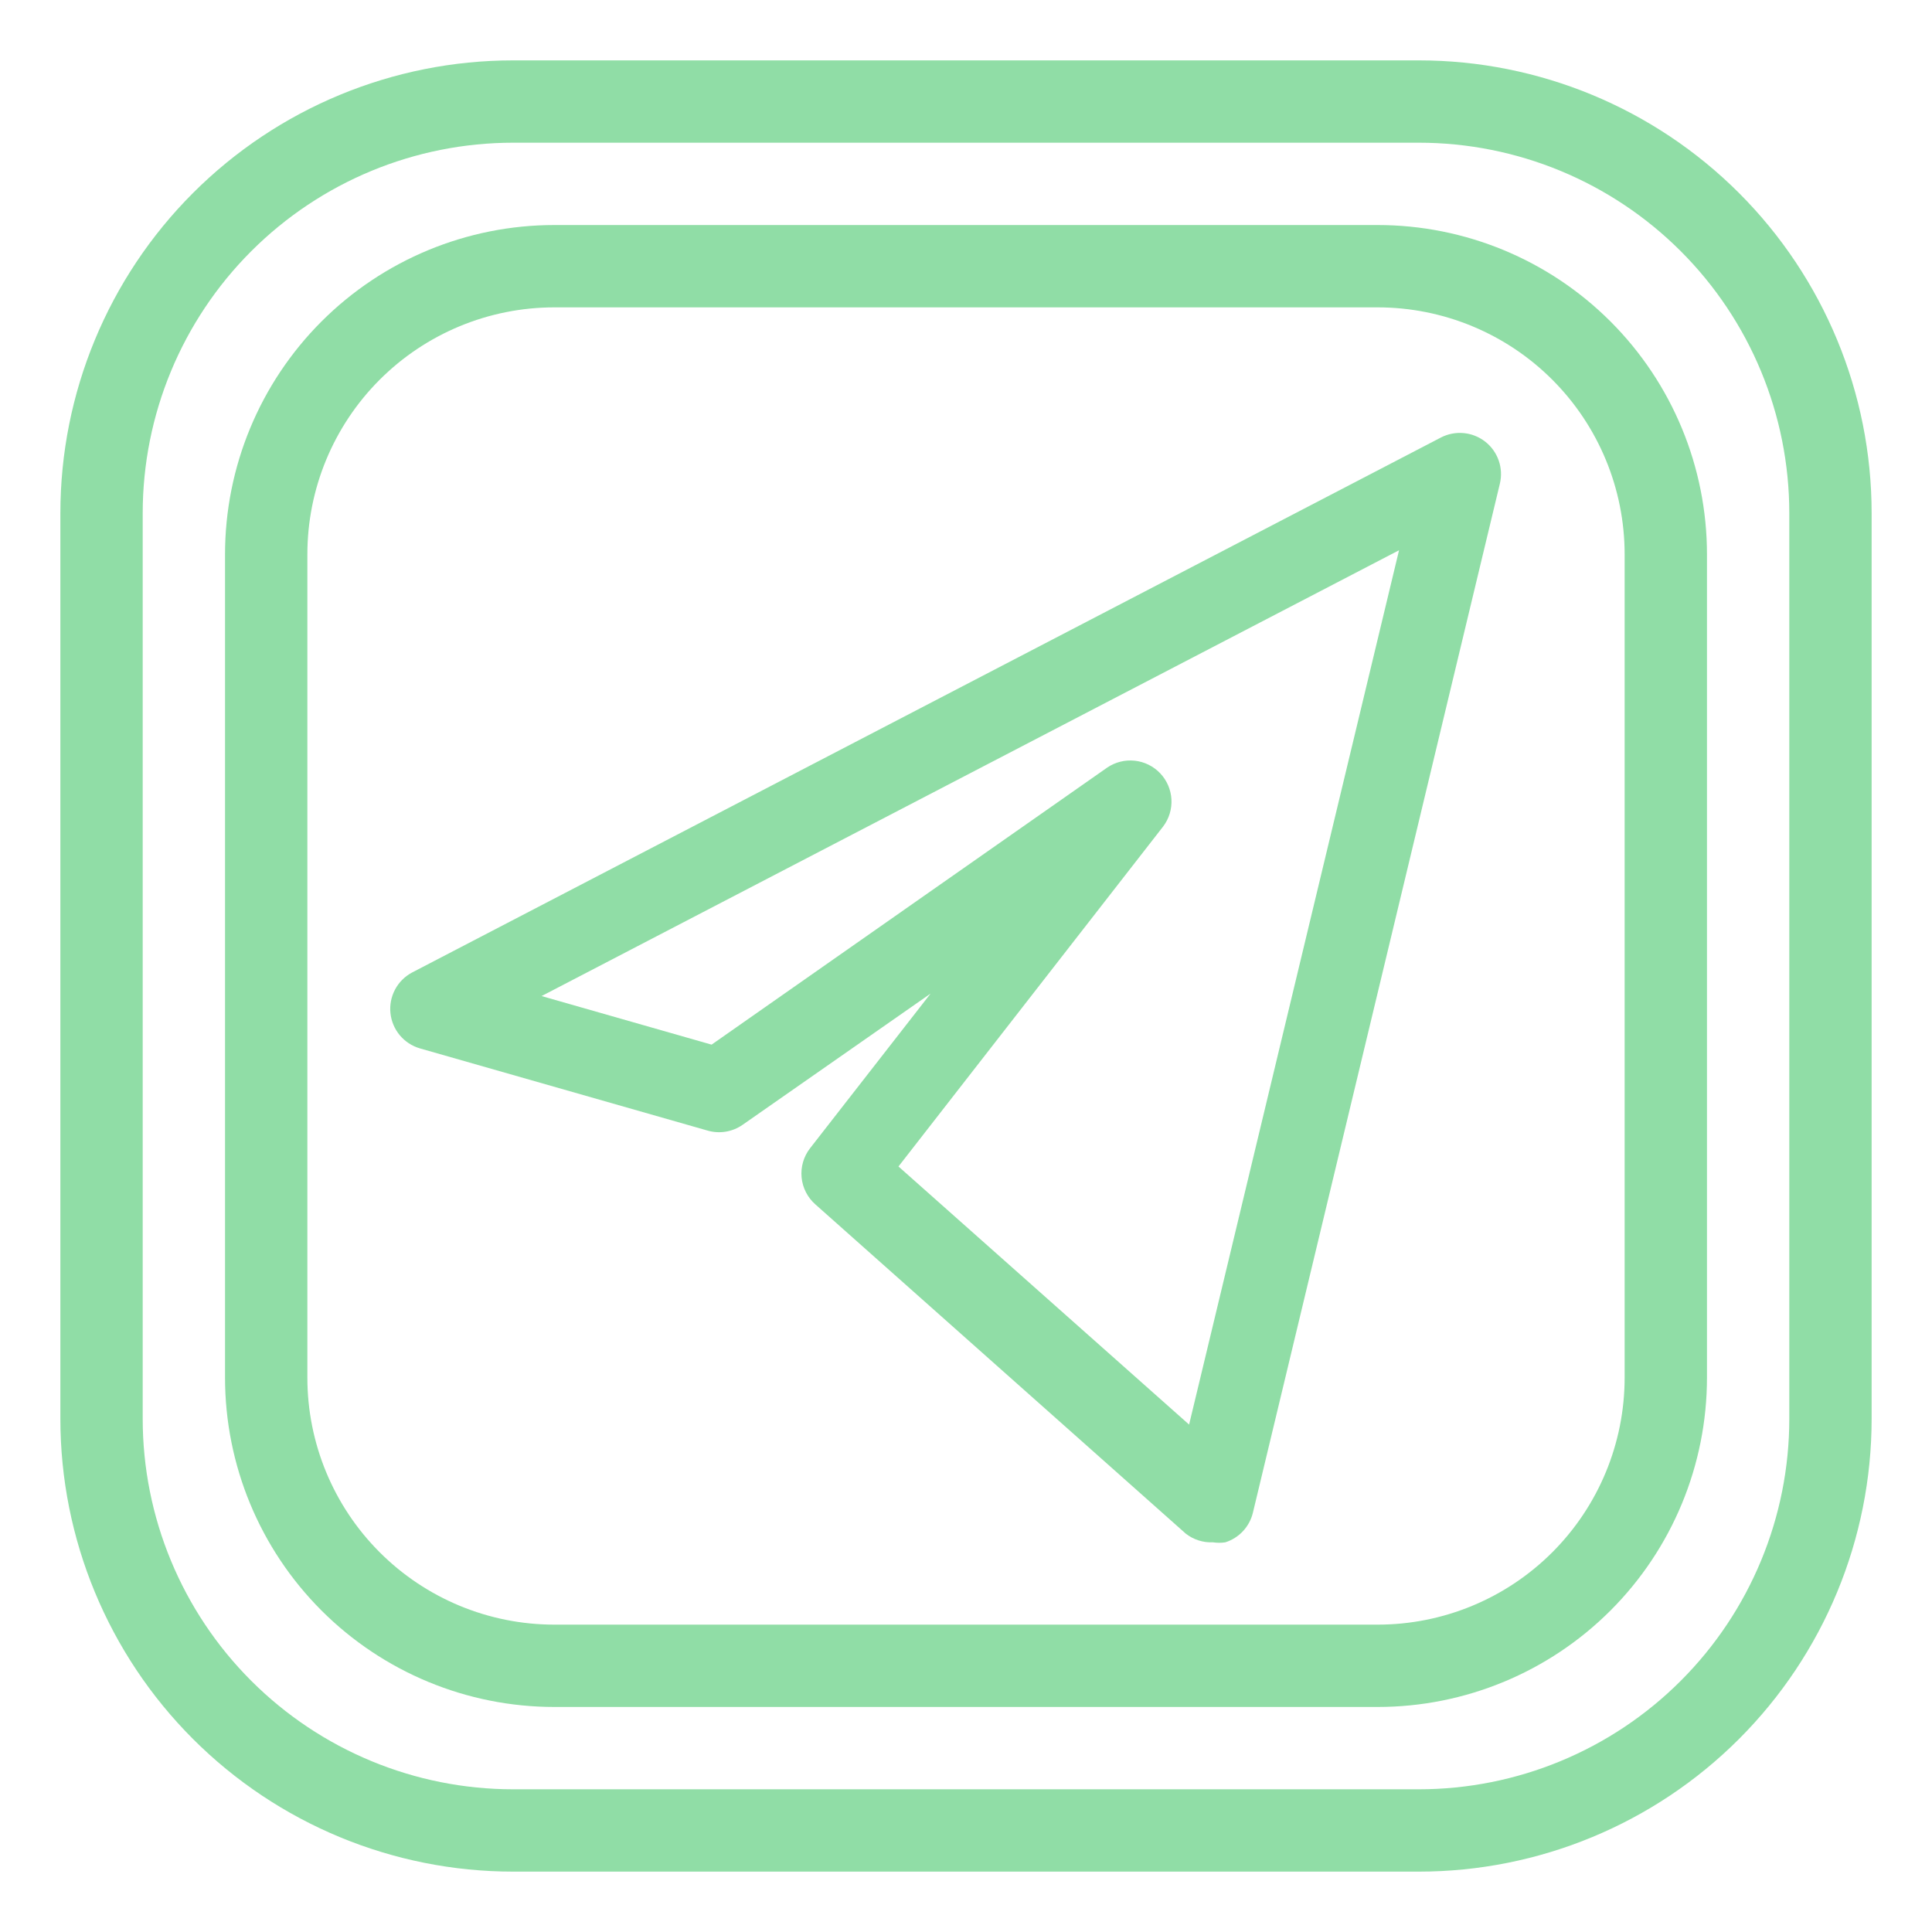
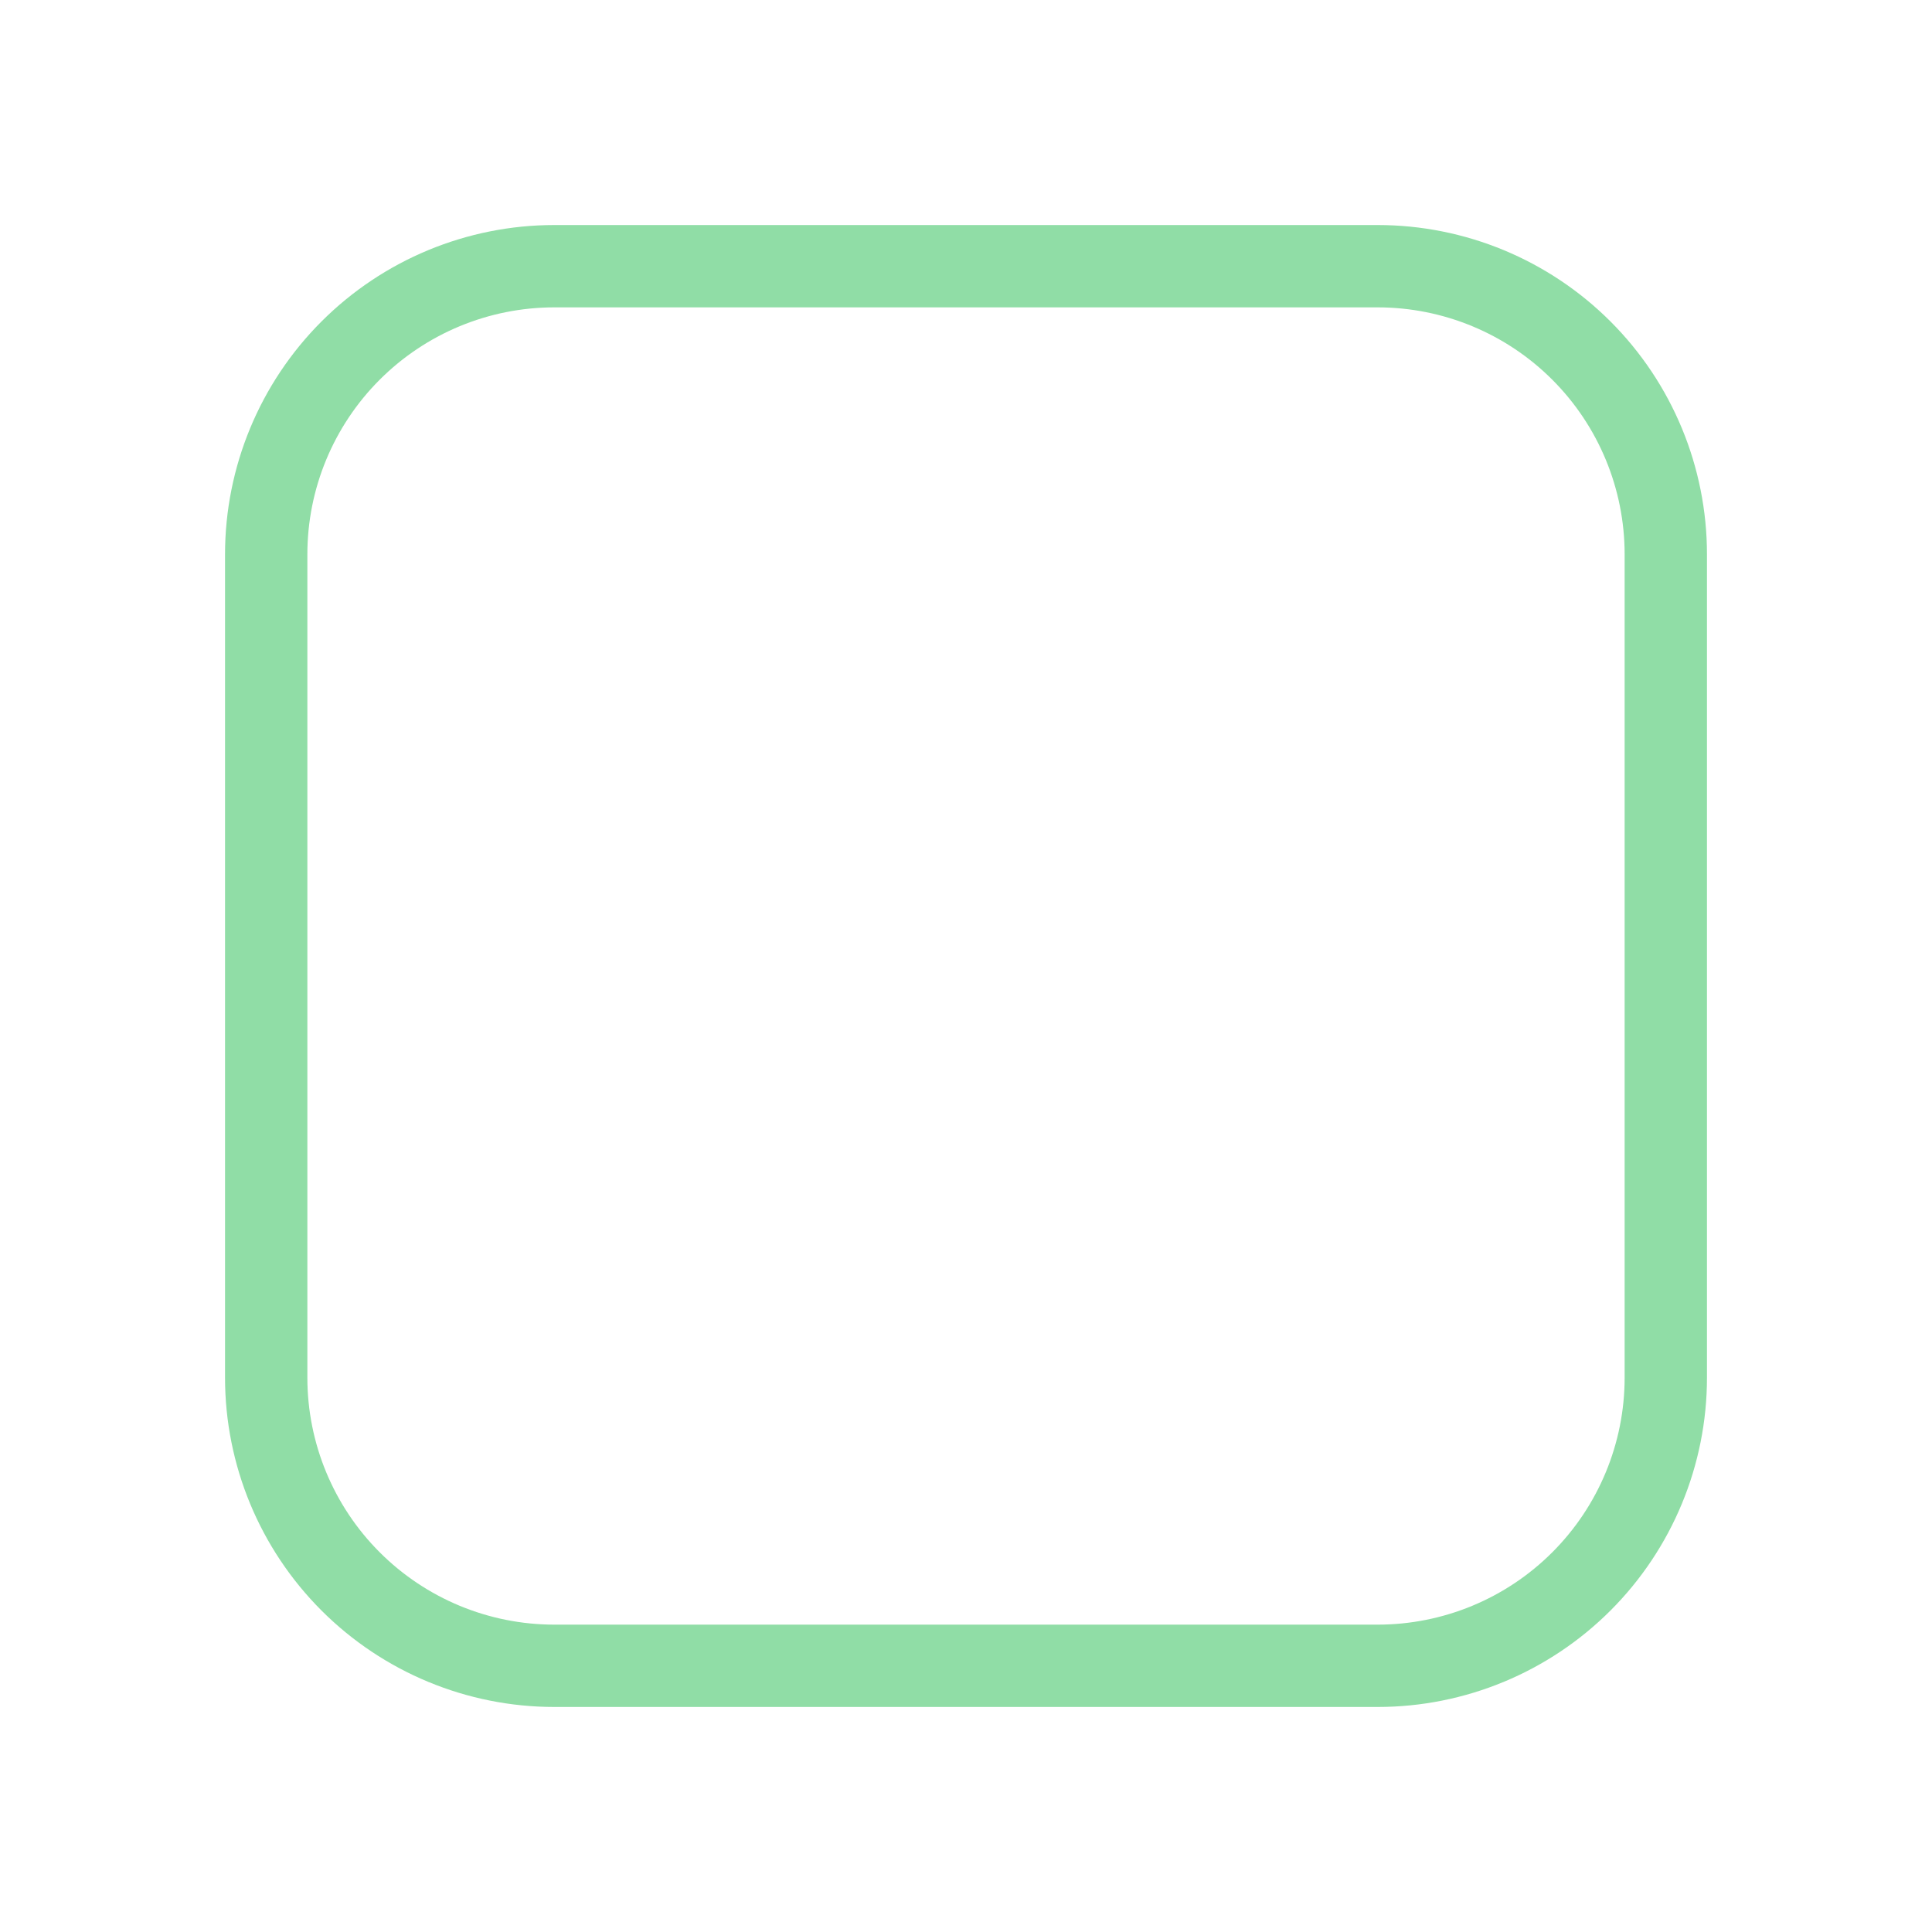
<svg xmlns="http://www.w3.org/2000/svg" width="512" height="512" viewBox="0 0 512 512" fill="none">
-   <path d="M136 496H376C407.826 496 438.348 483.357 460.853 460.853C483.357 438.348 496 407.826 496 376V136C496 104.174 483.357 73.652 460.853 51.147C438.348 28.643 407.826 16 376 16H136C104.174 16 73.652 28.643 51.147 51.147C28.643 73.652 16 104.174 16 136V376C16 407.826 28.643 438.348 51.147 460.853C73.652 483.357 104.174 496 136 496ZM37.818 136C37.818 109.961 48.162 84.988 66.575 66.575C84.988 48.162 109.961 37.818 136 37.818H376C402.039 37.818 427.012 48.162 445.425 66.575C463.838 84.988 474.182 109.961 474.182 136V376C474.182 402.039 463.838 427.012 445.425 445.425C427.012 463.838 402.039 474.182 376 474.182H136C109.961 474.182 84.988 463.838 66.575 445.425C48.162 427.012 37.818 402.039 37.818 376V136Z" fill="#90DDA6" />
  <path d="M146.909 452.364H365.091C388.237 452.364 410.436 443.169 426.802 426.802C443.169 410.436 452.364 388.237 452.364 365.091V146.909C452.364 123.763 443.169 101.565 426.802 85.198C410.436 68.832 388.237 59.637 365.091 59.637H146.909C123.763 59.637 101.565 68.832 85.198 85.198C68.832 101.565 59.637 123.763 59.637 146.909V365.091C59.637 388.237 68.832 410.436 85.198 426.802C101.565 443.169 123.763 452.364 146.909 452.364ZM81.455 146.909C81.455 129.55 88.351 112.901 100.626 100.626C112.901 88.351 129.55 81.455 146.909 81.455H365.091C382.451 81.455 399.1 88.351 411.375 100.626C423.65 112.901 430.546 129.55 430.546 146.909V365.091C430.546 382.451 423.65 399.1 411.375 411.375C399.1 423.65 382.451 430.546 365.091 430.546H146.909C129.55 430.546 112.901 423.65 100.626 411.375C88.351 399.1 81.455 382.451 81.455 365.091V146.909Z" fill="#90DDA6" />
-   <path d="M111.233 277.821L187.597 299.639C189.143 300.075 190.766 300.164 192.35 299.9C193.934 299.636 195.44 299.025 196.761 298.112L246.615 263.312L214.652 304.33C212.962 306.522 212.169 309.273 212.432 312.028C212.696 314.783 213.996 317.334 216.07 319.166L314.252 406.439C316.302 408.036 318.855 408.848 321.452 408.73C322.536 408.895 323.64 408.895 324.724 408.73C326.516 408.161 328.131 407.14 329.411 405.763C330.692 404.387 331.595 402.703 332.033 400.875L397.488 128.148C397.969 126.119 397.858 123.995 397.169 122.028C396.479 120.06 395.241 118.331 393.599 117.045C391.958 115.76 389.982 114.971 387.907 114.774C385.831 114.576 383.743 114.977 381.888 115.93L109.161 257.748C107.256 258.772 105.698 260.338 104.685 262.249C103.672 264.159 103.25 266.328 103.472 268.479C103.694 270.63 104.55 272.667 105.932 274.33C107.314 275.993 109.159 277.208 111.233 277.821ZM370.761 145.821L315.124 377.53L238.106 309.13L308.252 219.021C309.811 216.958 310.587 214.408 310.441 211.826C310.295 209.244 309.237 206.798 307.455 204.924C305.672 203.05 303.282 201.87 300.711 201.595C298.139 201.319 295.554 201.967 293.415 203.421L188.579 276.839L143.524 263.966L370.761 145.821Z" fill="#90DDA6" />
</svg>